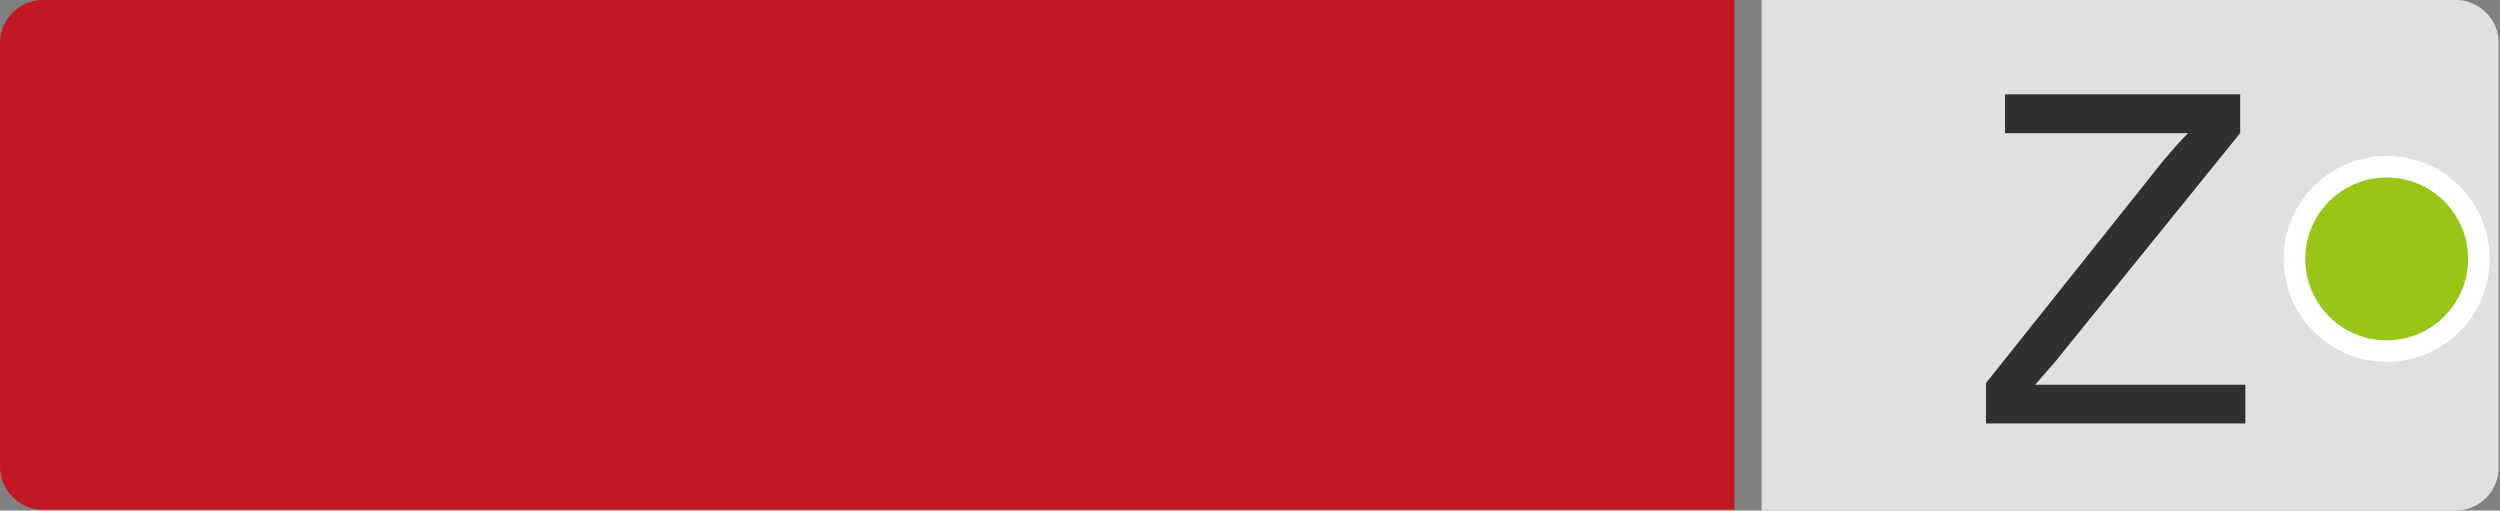
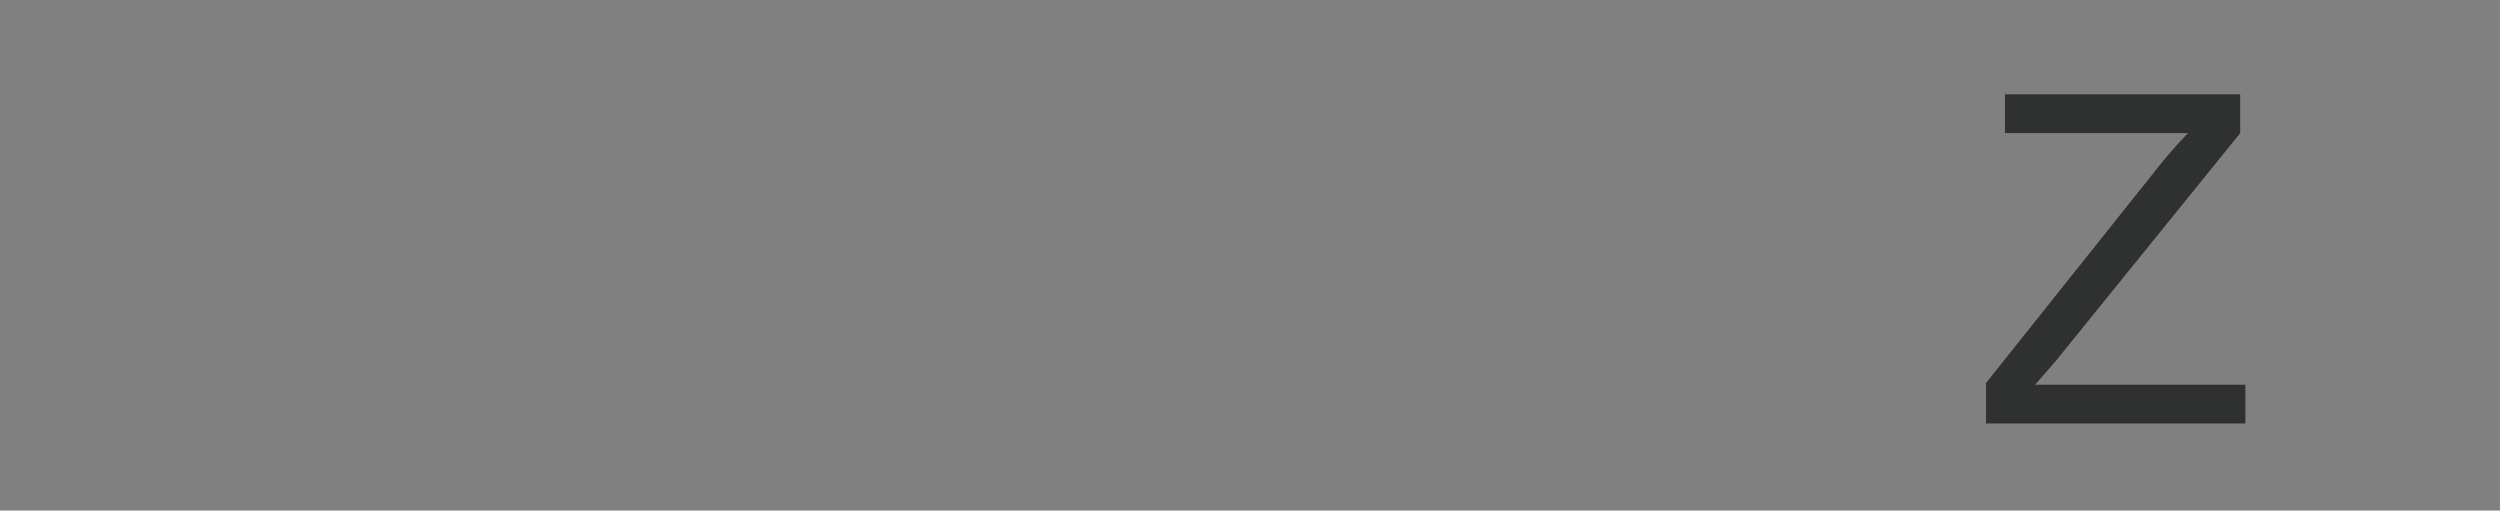
<svg xmlns="http://www.w3.org/2000/svg" id="レイヤー_1" data-name="レイヤー 1" width="20.47mm" height="4.18mm" viewBox="0 0 58.03 11.85">
  <rect x="0" y="0" width="58.03" height="11.85" fill="#808080" stroke="none" />
  <defs>
    <style>.cls-1{fill:#e0e0e0;}.cls-2{fill:#c21825;}.cls-3{fill:#2f3030;}.cls-4{fill:#97c619;stroke:#fff;stroke-miterlimit:10;stroke-width:0.5px;}</style>
  </defs>
-   <path class="cls-1" d="M40.89,11.85H57a1,1,0,0,0,1-1V1a1,1,0,0,0-1-1H40.89Z" />
-   <path class="cls-2" d="M40.26,0H1A1,1,0,0,0,0,1v9.83a1,1,0,0,0,1,1H40.26Z" />
  <path class="cls-3" d="M46.1,9.83V8.89L50,4a11,11,0,0,1,.79-.91H46.54v-.9H52v.9l-4.29,5.3-.47.54h4.88v.9Z" />
-   <circle class="cls-4" cx="55.4" cy="6.01" r="2.14" />
</svg>